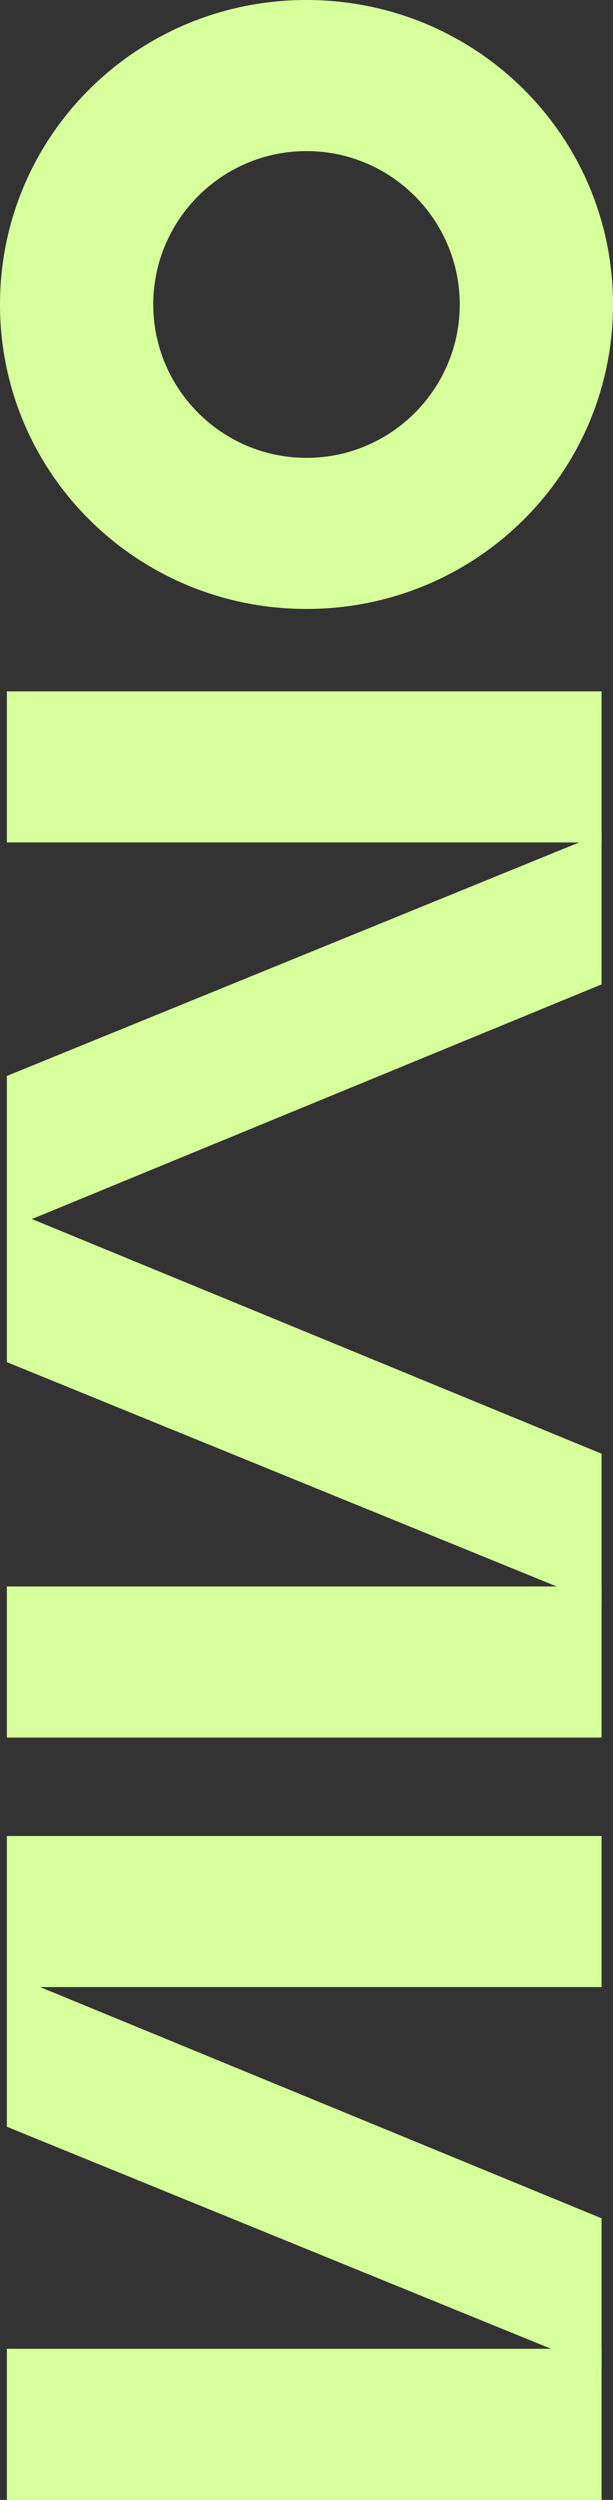
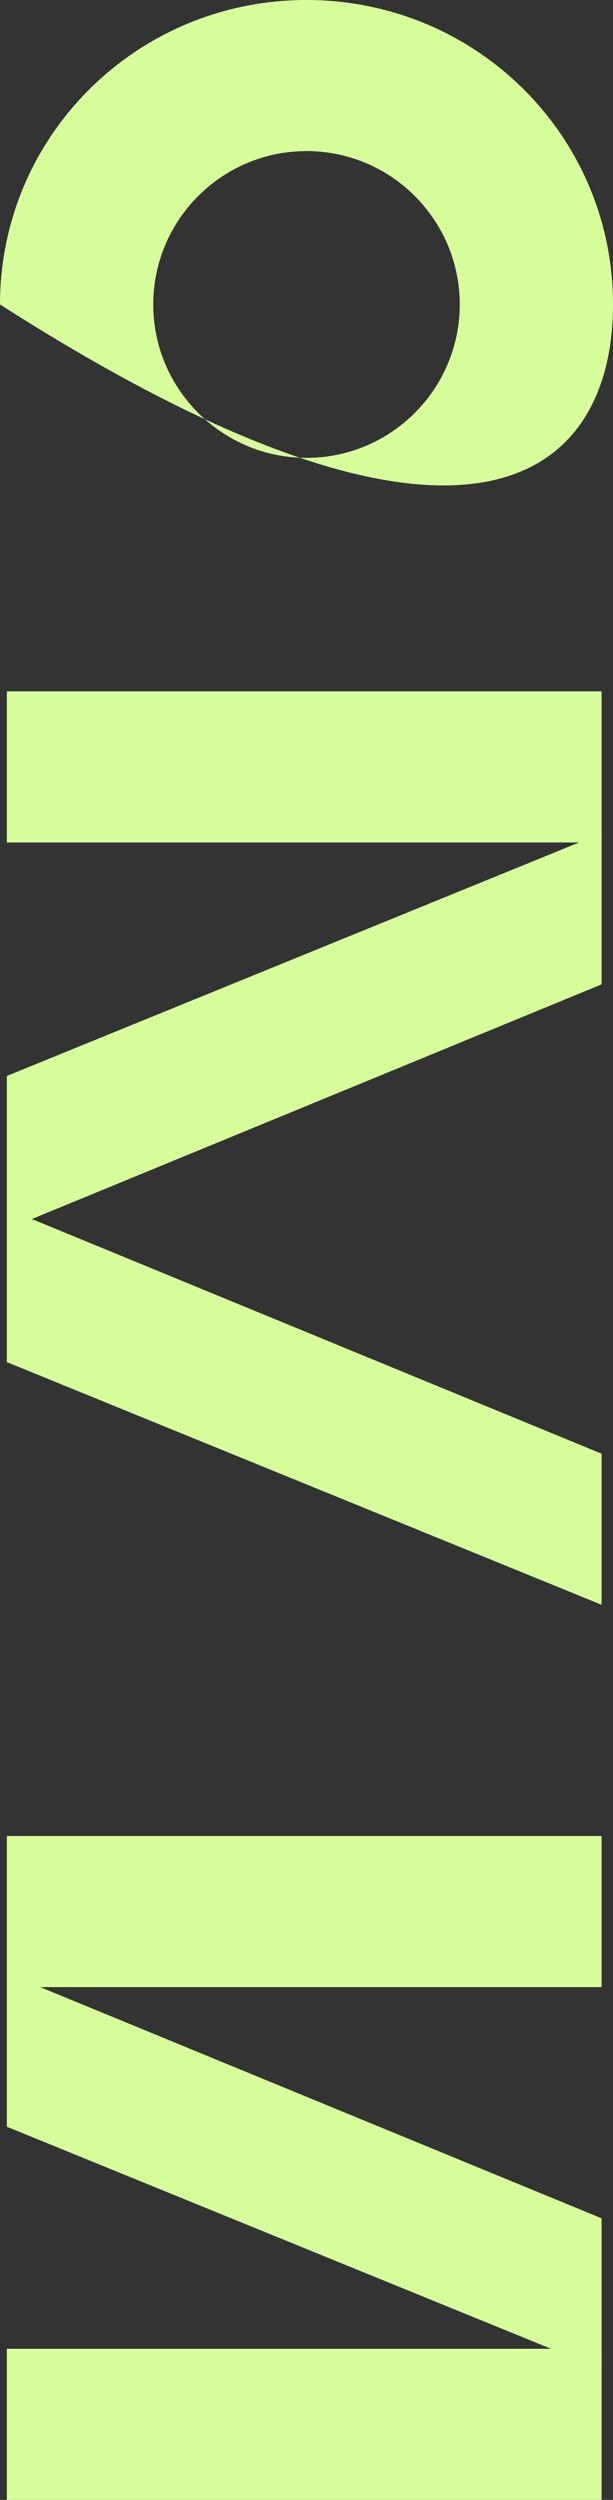
<svg xmlns="http://www.w3.org/2000/svg" width="268" height="1092" viewBox="0 0 268 1092" fill="none">
  <rect x="0" y="0" width="268" height="1092" fill="#333333" stroke="none" />
-   <path fill-rule="evenodd" clip-rule="evenodd" d="M67 133C67 169.858 96.95 200 134 200C171.05 200 201 169.858 201 133C201 96.142 171.05 66 134 66C96.95 66 67 96.142 67 133ZM0 133C0 206.716 59.901 266 134 266C208.099 266 268 206.716 268 133C268 59.284 208.099 0 134 0C59.901 0 0 59.284 0 133Z" fill="#D6FF9B" />
+   <path fill-rule="evenodd" clip-rule="evenodd" d="M67 133C67 169.858 96.95 200 134 200C171.05 200 201 169.858 201 133C201 96.142 171.05 66 134 66C96.95 66 67 96.142 67 133ZM0 133C208.099 266 268 206.716 268 133C268 59.284 208.099 0 134 0C59.901 0 0 59.284 0 133Z" fill="#D6FF9B" />
  <rect x="263" y="302" width="66" height="260" transform="rotate(90 263 302)" fill="#D6FF9B" />
  <rect x="263" y="802" width="66" height="260" transform="rotate(90 263 802)" fill="#D6FF9B" />
  <rect x="263" y="1026" width="66" height="260" transform="rotate(90 263 1026)" fill="#D6FF9B" />
-   <rect x="263" y="693" width="66" height="260" transform="rotate(90 263 693)" fill="#D6FF9B" />
  <path d="M263 364V430L3 537V470L263 364Z" fill="#D6FF9B" />
  <path d="M263 701V635L3 528V595L263 701Z" fill="#D6FF9B" />
  <path d="M263 1035V969L3 862V929L263 1035Z" fill="#D6FF9B" />
</svg>